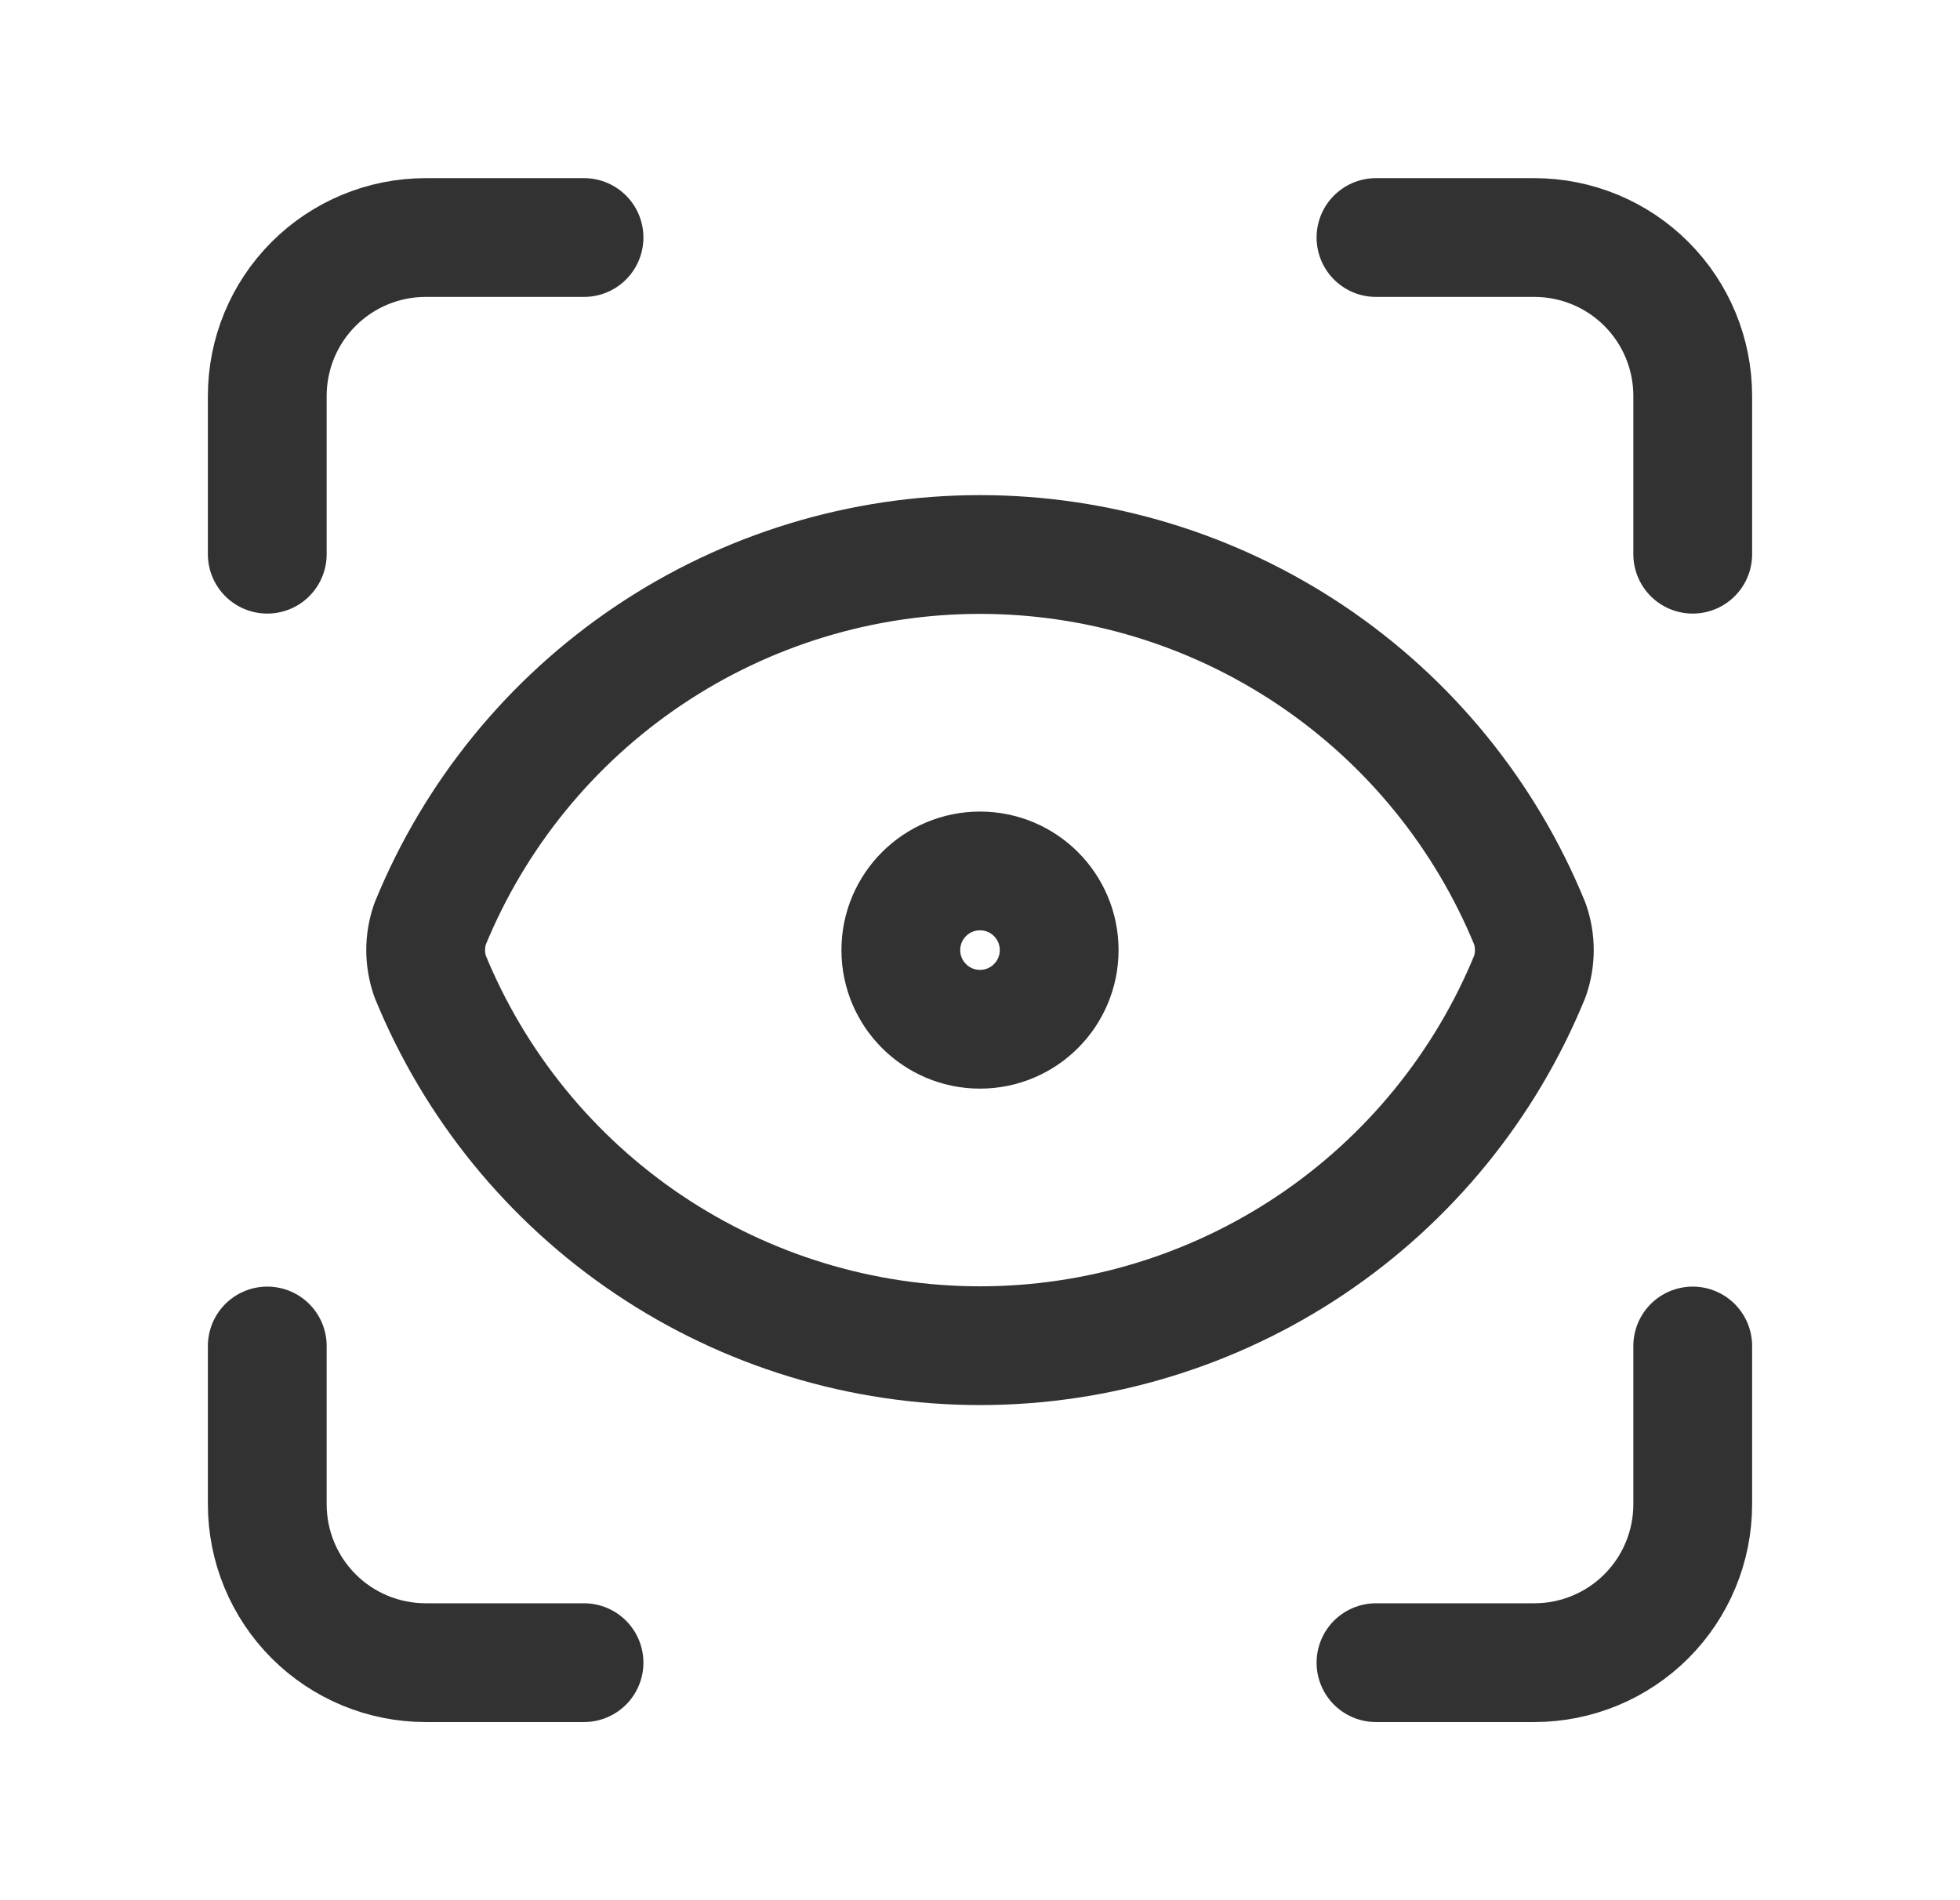
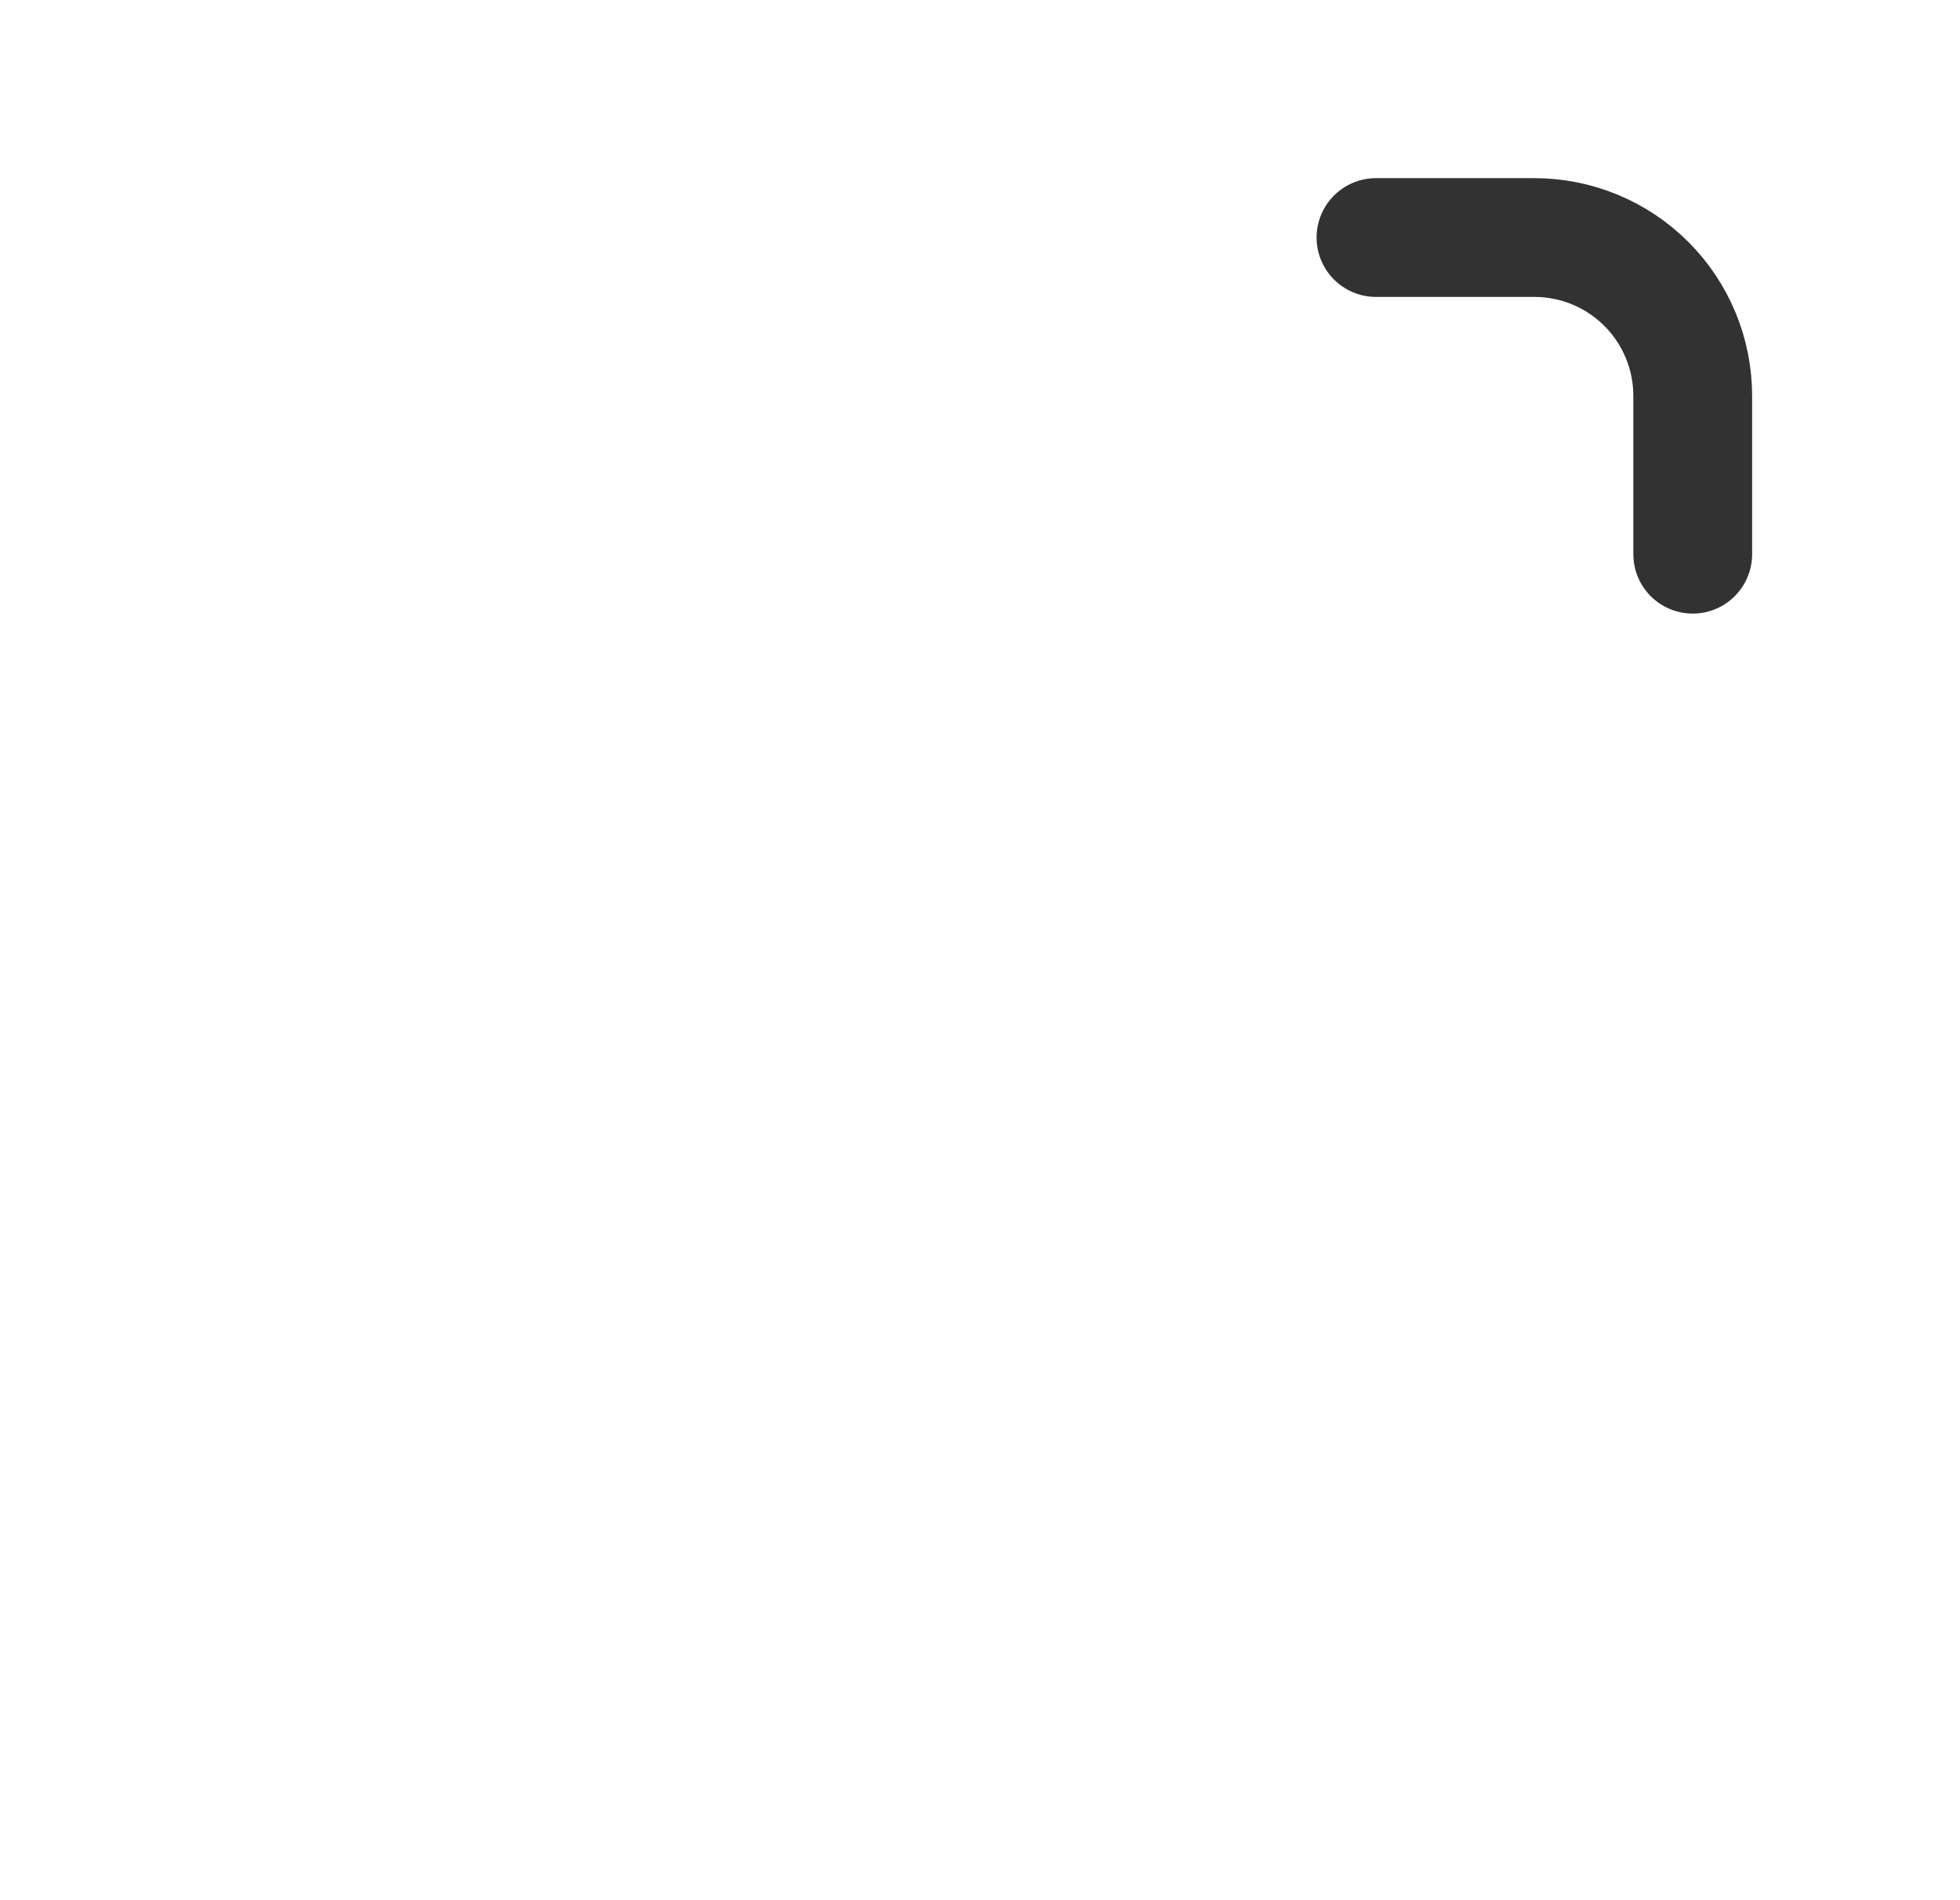
<svg xmlns="http://www.w3.org/2000/svg" width="33" height="32" viewBox="0 0 33 32" fill="none">
-   <path d="M4.5 9.333V6.667C4.5 5.959 4.781 5.281 5.281 4.781C5.781 4.281 6.459 4 7.167 4H9.833" stroke="#323232" stroke-width="2" stroke-linecap="round" stroke-linejoin="round" />
  <path d="M23.167 4H25.833C26.541 4 27.219 4.281 27.719 4.781C28.219 5.281 28.5 5.959 28.5 6.667V9.333" stroke="#323232" stroke-width="2" stroke-linecap="round" stroke-linejoin="round" />
-   <path d="M28.5 22.667V25.333C28.5 26.041 28.219 26.719 27.719 27.219C27.219 27.719 26.541 28 25.833 28H23.167" stroke="#323232" stroke-width="2" stroke-linecap="round" stroke-linejoin="round" />
-   <path d="M9.833 28H7.167C6.459 28 5.781 27.719 5.281 27.219C4.781 26.719 4.5 26.041 4.5 25.333V22.667" stroke="#323232" stroke-width="2" stroke-linecap="round" stroke-linejoin="round" />
-   <path d="M16.5 17.333C17.236 17.333 17.833 16.736 17.833 16C17.833 15.264 17.236 14.667 16.5 14.667C15.764 14.667 15.167 15.264 15.167 16C15.167 16.736 15.764 17.333 16.5 17.333Z" stroke="#323232" stroke-width="2" stroke-linecap="round" stroke-linejoin="round" />
-   <path d="M25.759 16.44C25.858 16.155 25.858 15.845 25.759 15.56C25.008 13.721 23.726 12.146 22.077 11.038C20.428 9.93 18.487 9.338 16.5 9.338C14.513 9.338 12.572 9.93 10.923 11.038C9.274 12.146 7.992 13.721 7.241 15.56C7.142 15.845 7.142 16.155 7.241 16.44C7.992 18.279 9.274 19.854 10.923 20.962C12.572 22.07 14.513 22.662 16.5 22.662C18.487 22.662 20.428 22.07 22.077 20.962C23.726 19.854 25.008 18.279 25.759 16.44Z" stroke="#323232" stroke-width="2" stroke-linecap="round" stroke-linejoin="round" />
</svg>